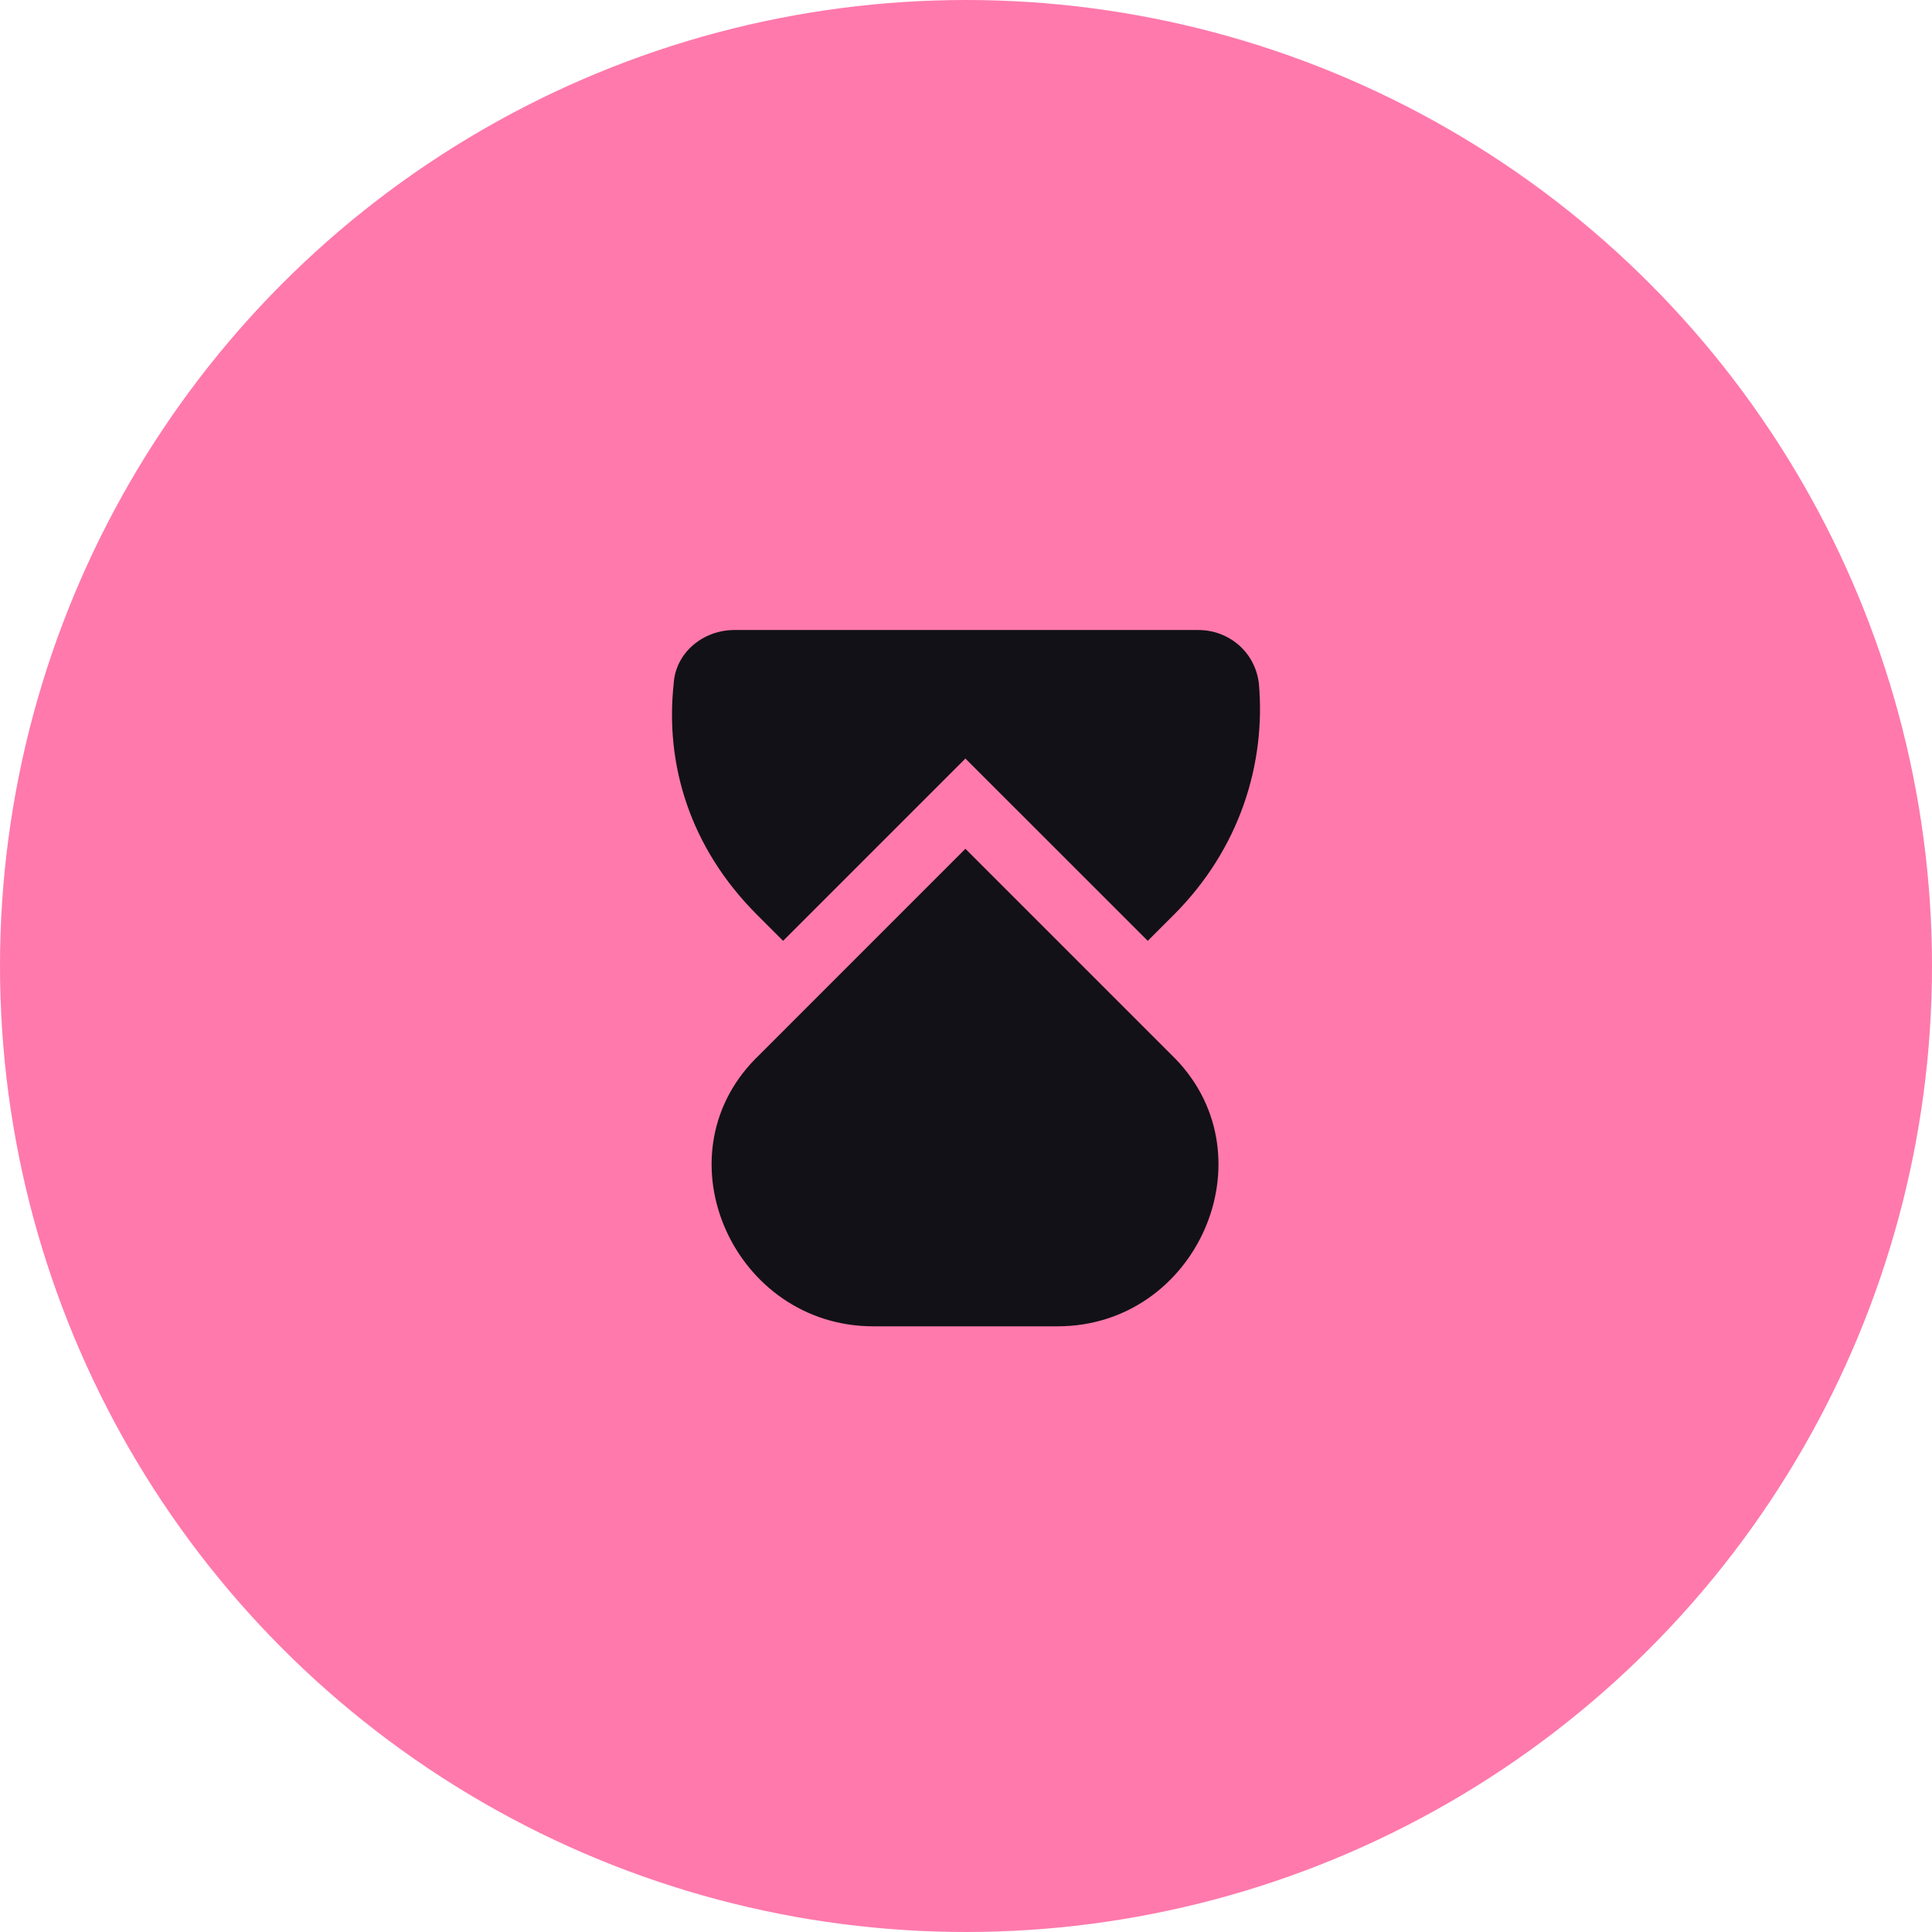
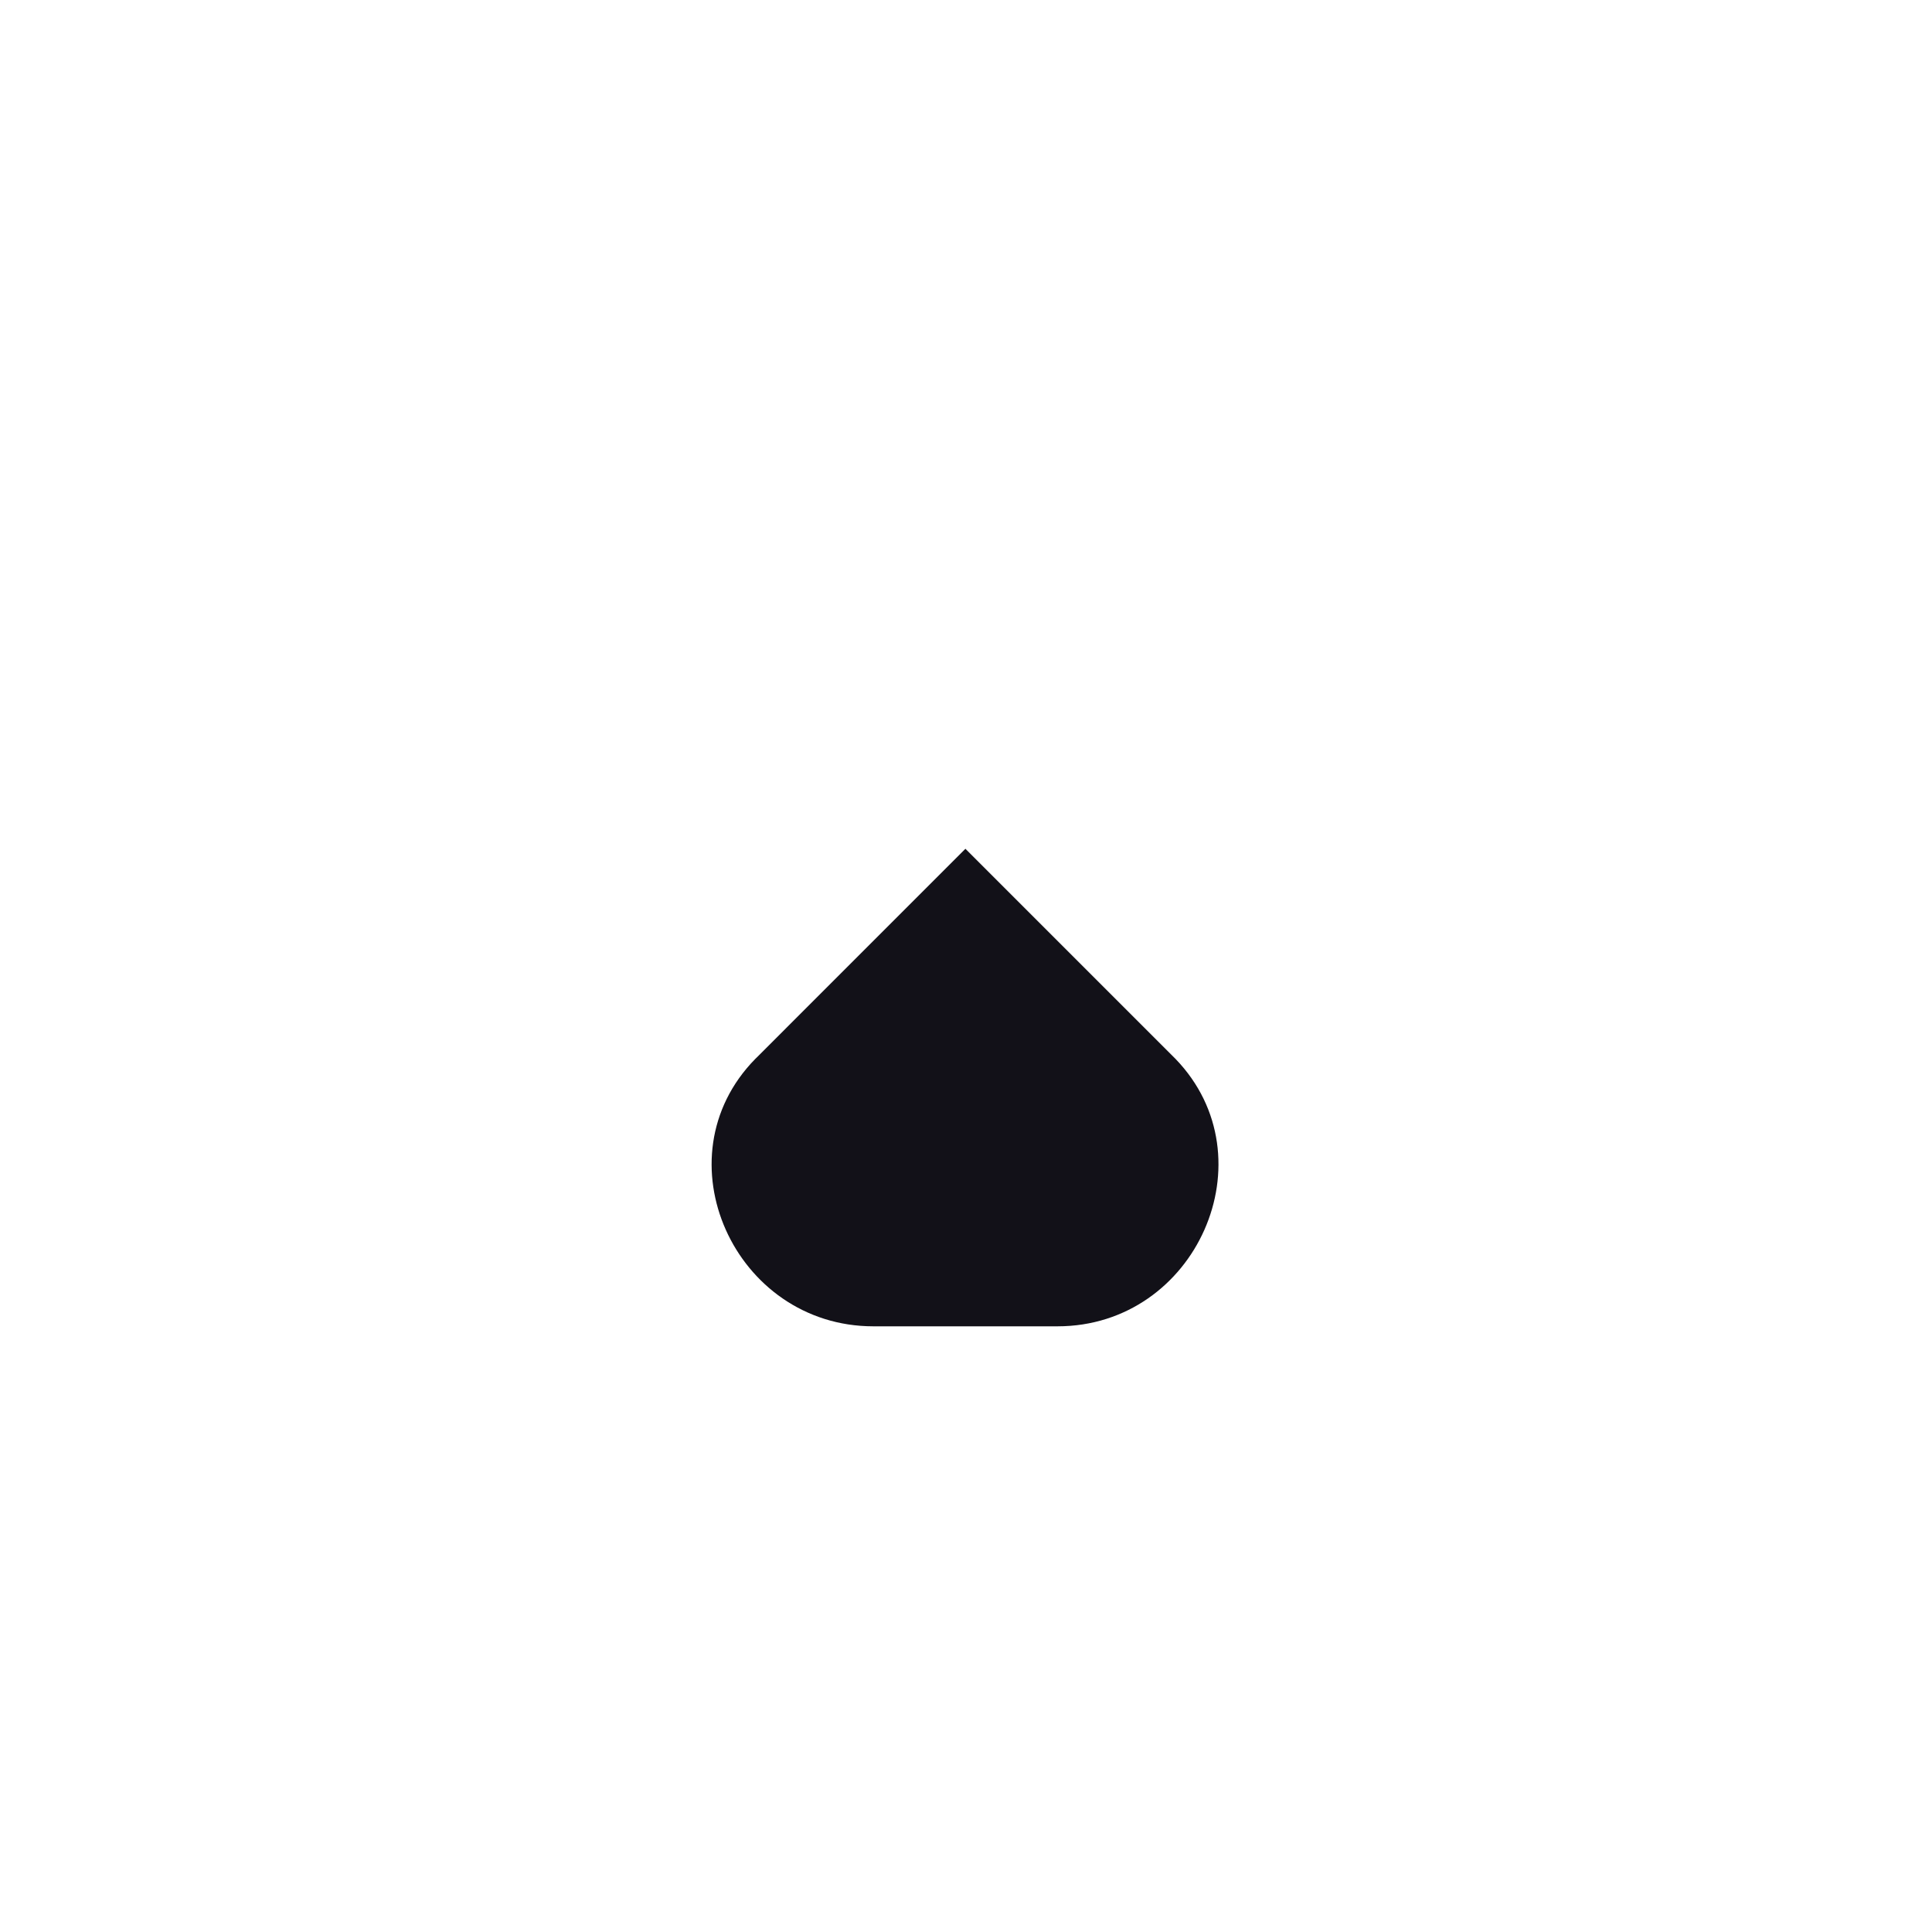
<svg xmlns="http://www.w3.org/2000/svg" width="46" height="46" viewBox="0 0 46 46" fill="none">
  <g clip-path="url(#clip0_544_8091)">
-     <circle cx="23" cy="23" r="23" fill="#FF79AC" />
    <path d="M25.178 31.579C28.486 31.579 30.264 27.569 27.989 25.212L27.948 25.171L22.986 20.209L18.025 25.171L17.983 25.212C15.668 27.569 17.487 31.579 20.795 31.579H25.178Z" fill="#121118" />
-     <path d="M18.025 21.781L18.645 22.401L22.986 18.06L27.328 22.401L27.948 21.781C29.519 20.21 30.14 18.184 29.974 16.282C29.891 15.537 29.271 15 28.527 15H17.487C16.743 15 16.082 15.537 16.04 16.282C15.834 18.184 16.412 20.168 18.025 21.781Z" fill="#121118" />
  </g>
  <defs>
    <clipPath id="clip0_544_8091">
      <rect width="46" height="46" fill="white" />
    </clipPath>
  </defs>
</svg>